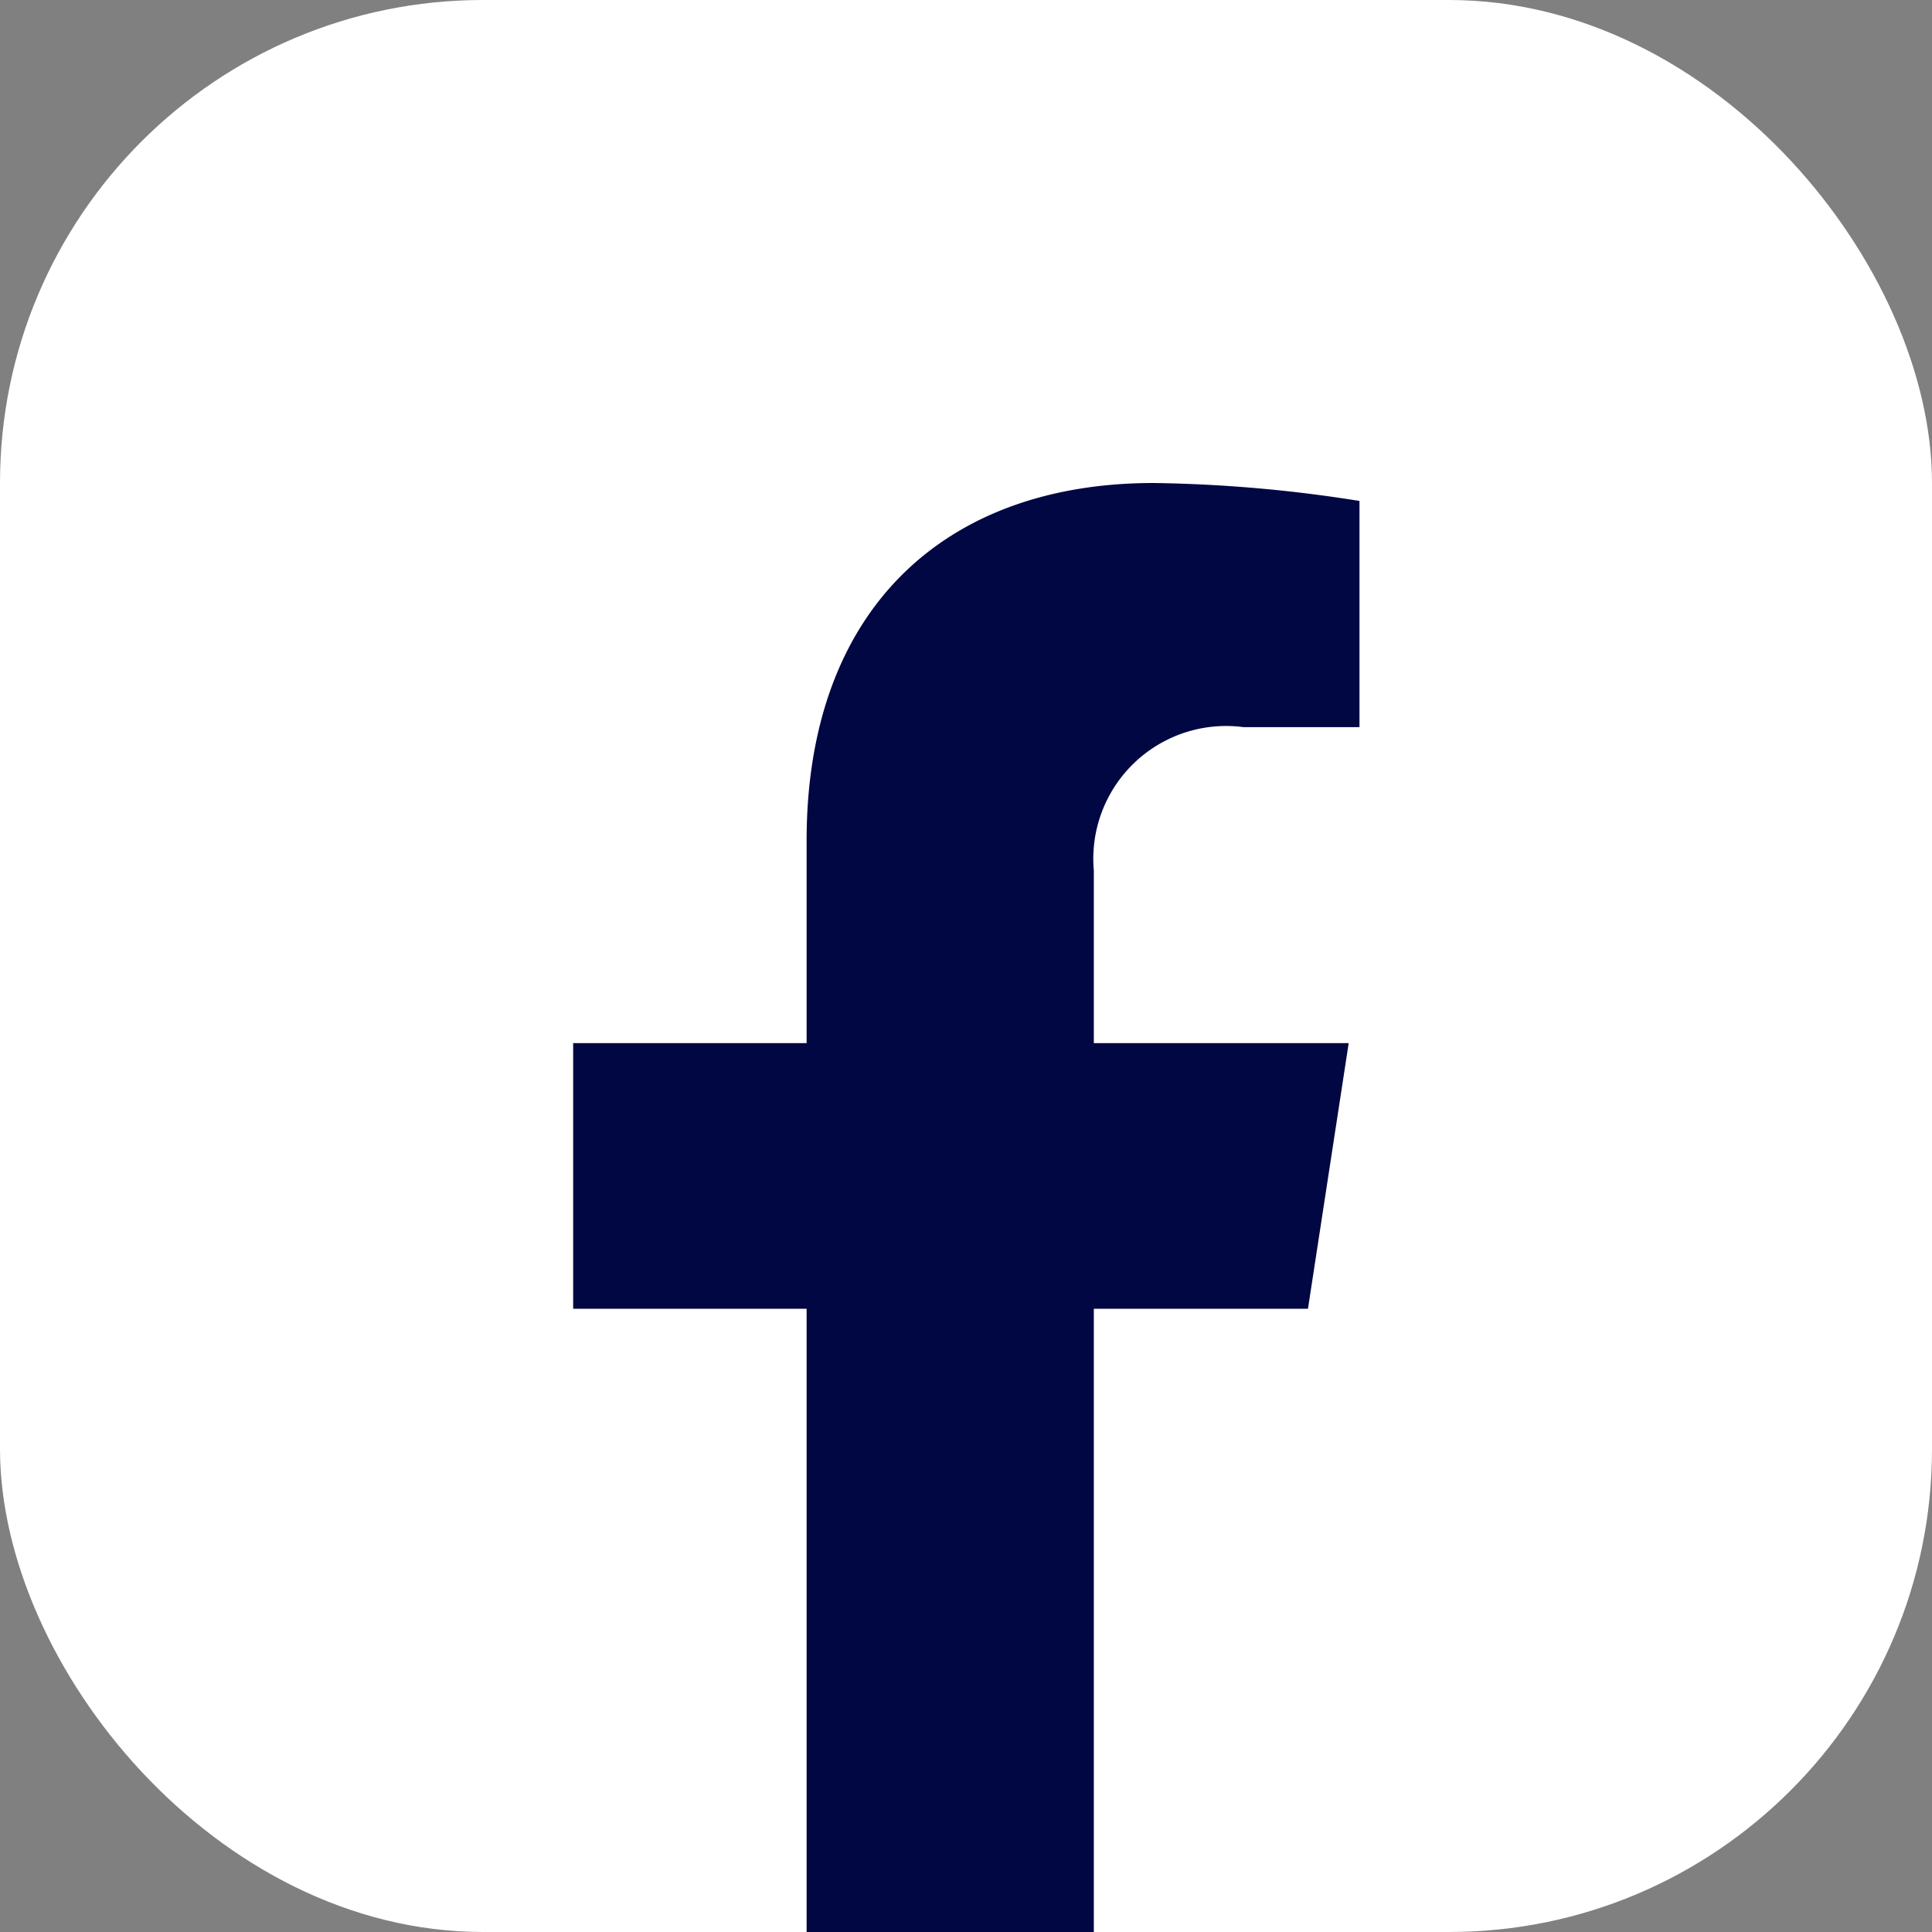
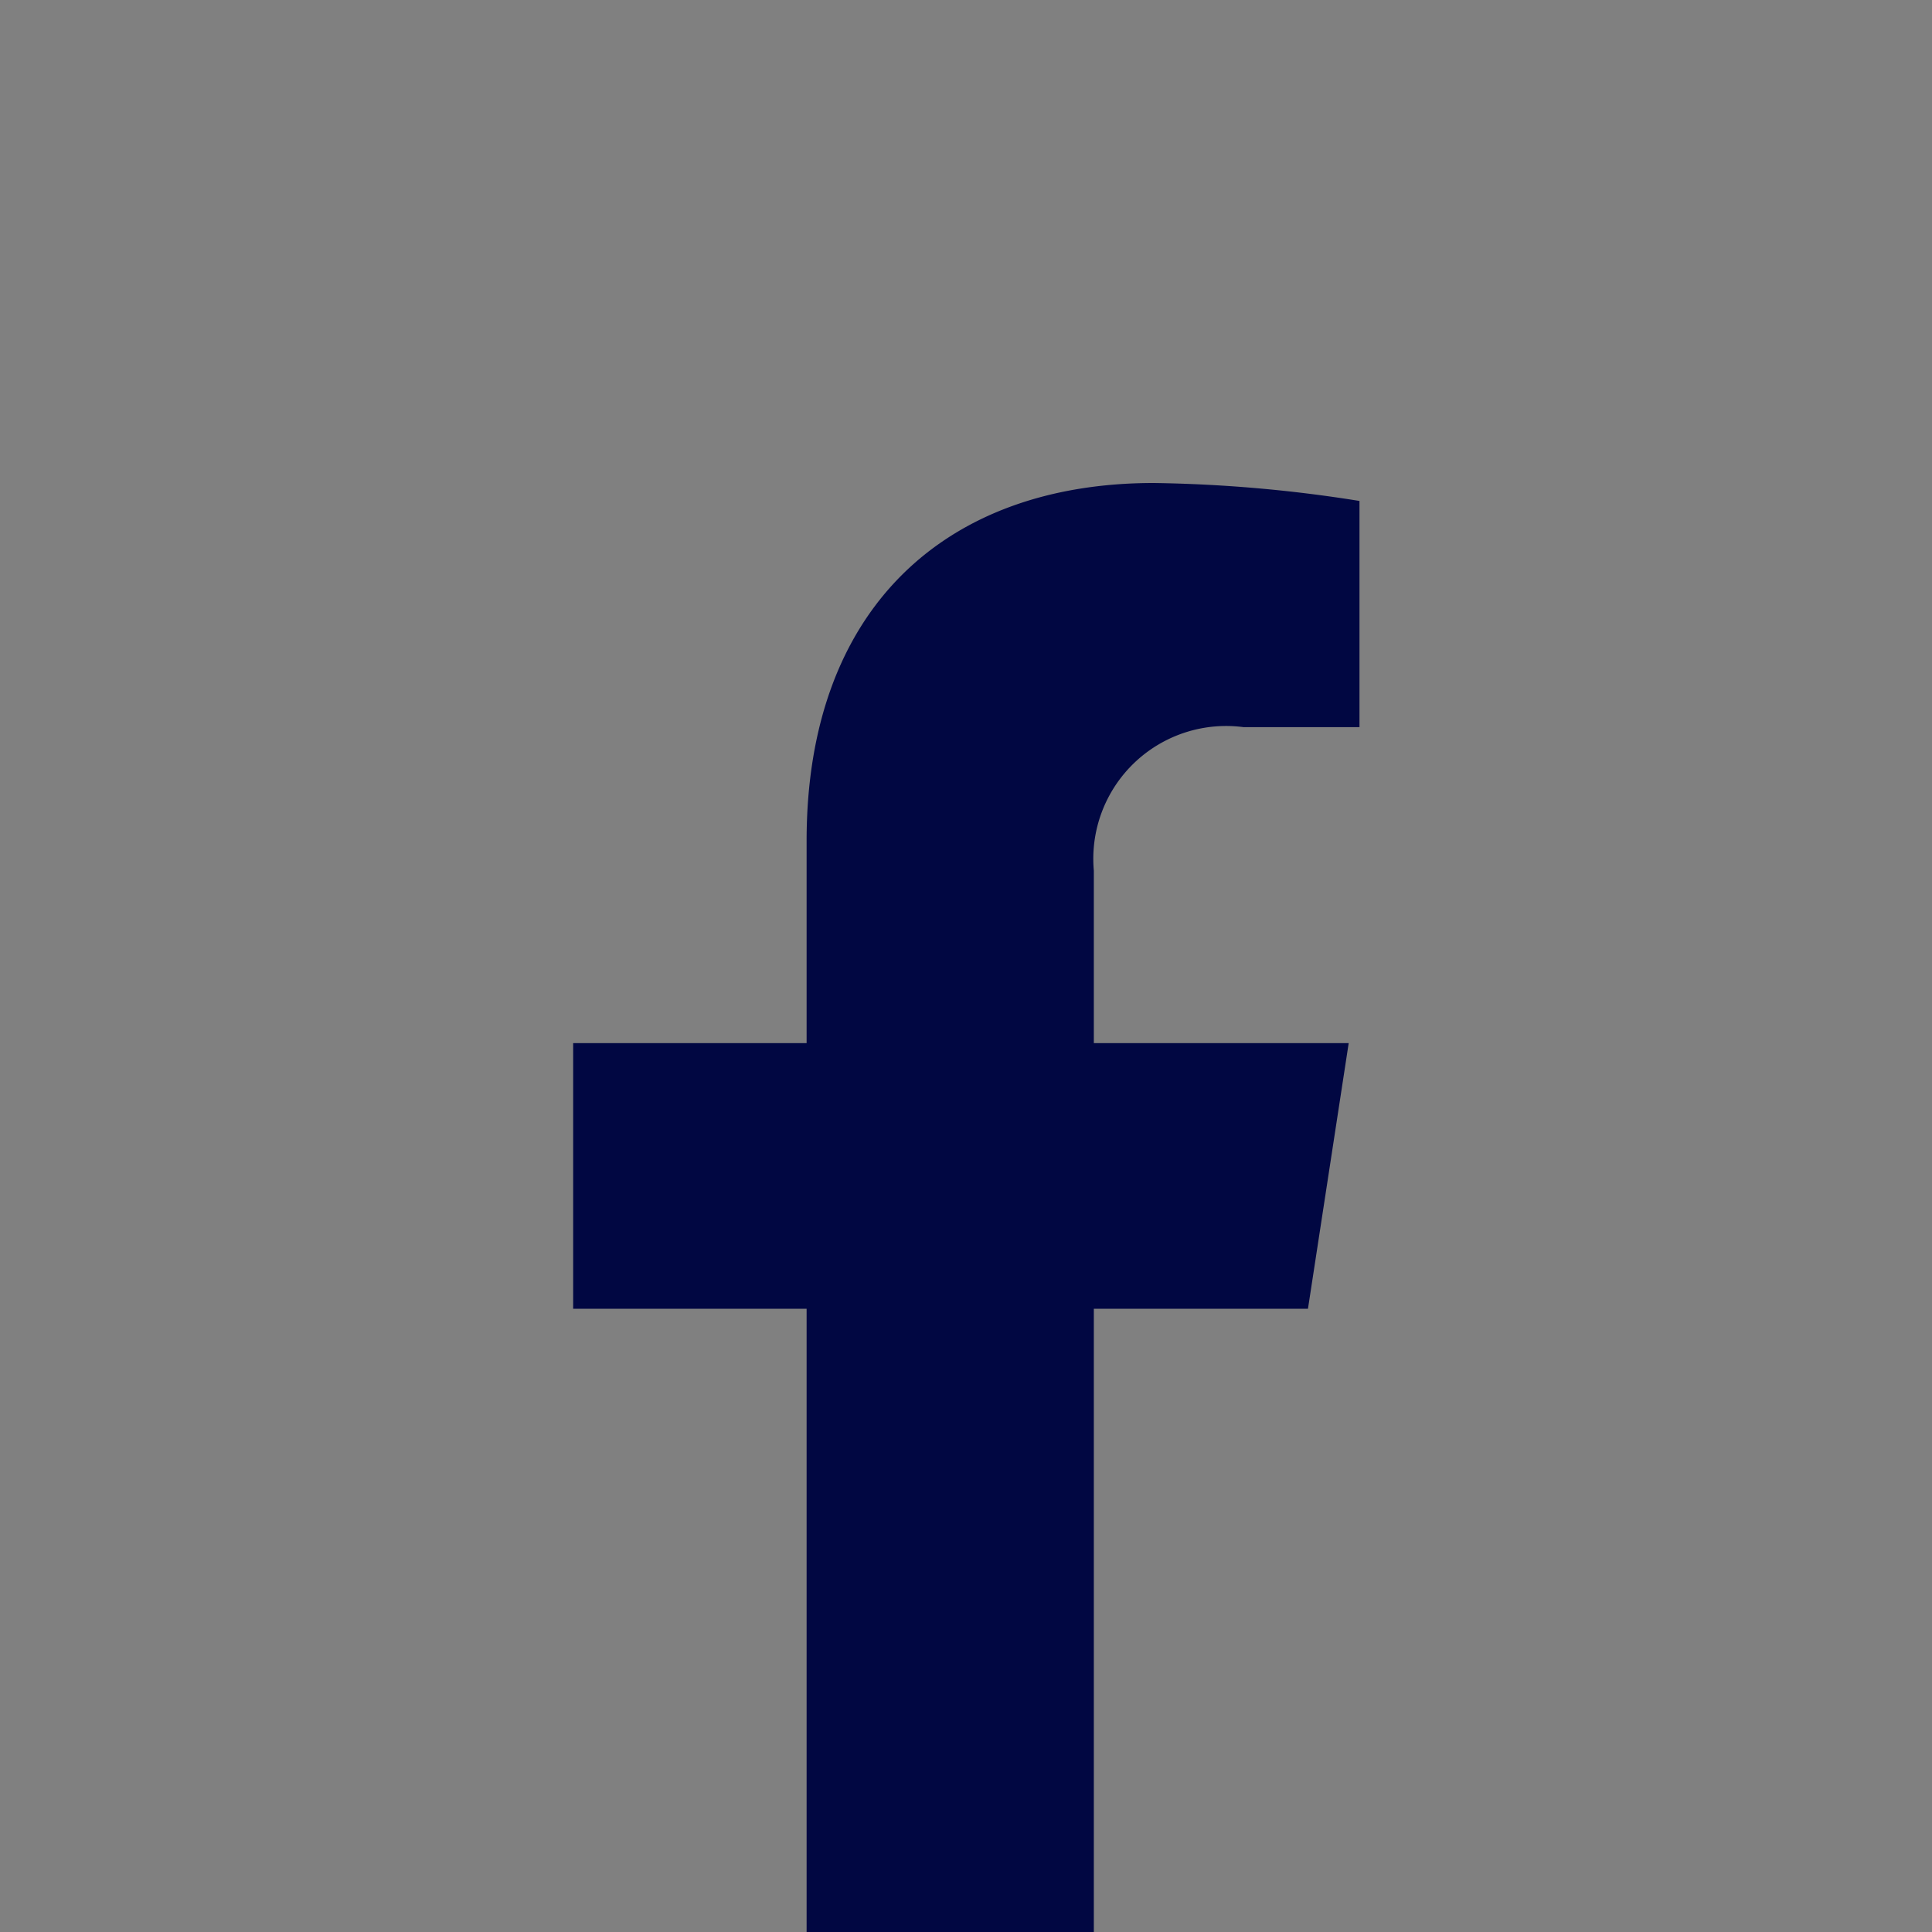
<svg xmlns="http://www.w3.org/2000/svg" id="facebook" width="24" height="24" viewBox="0 0 24 24">
  <rect x="0" y="0" width="24" height="24" fill="#808080" stroke="none" />
-   <rect id="Retângulo_64" data-name="Retângulo 64" width="24" height="24" rx="6" fill="#fff" />
  <g id="Grupo_97" data-name="Grupo 97" transform="translate(7.116 6)">
    <path id="Caminho_212" data-name="Caminho 212" d="M2347.6,1245.384l.506-3.3h-3.166v-2.142a1.65,1.65,0,0,1,1.861-1.783h1.439v-2.81a17.59,17.59,0,0,0-2.556-.223c-2.608,0-4.312,1.581-4.312,4.442v2.516h-2.9v3.3h2.9v7.742h3.568v-7.742Z" transform="translate(-2338.468 -1235.126)" fill="#010742" />
  </g>
</svg>